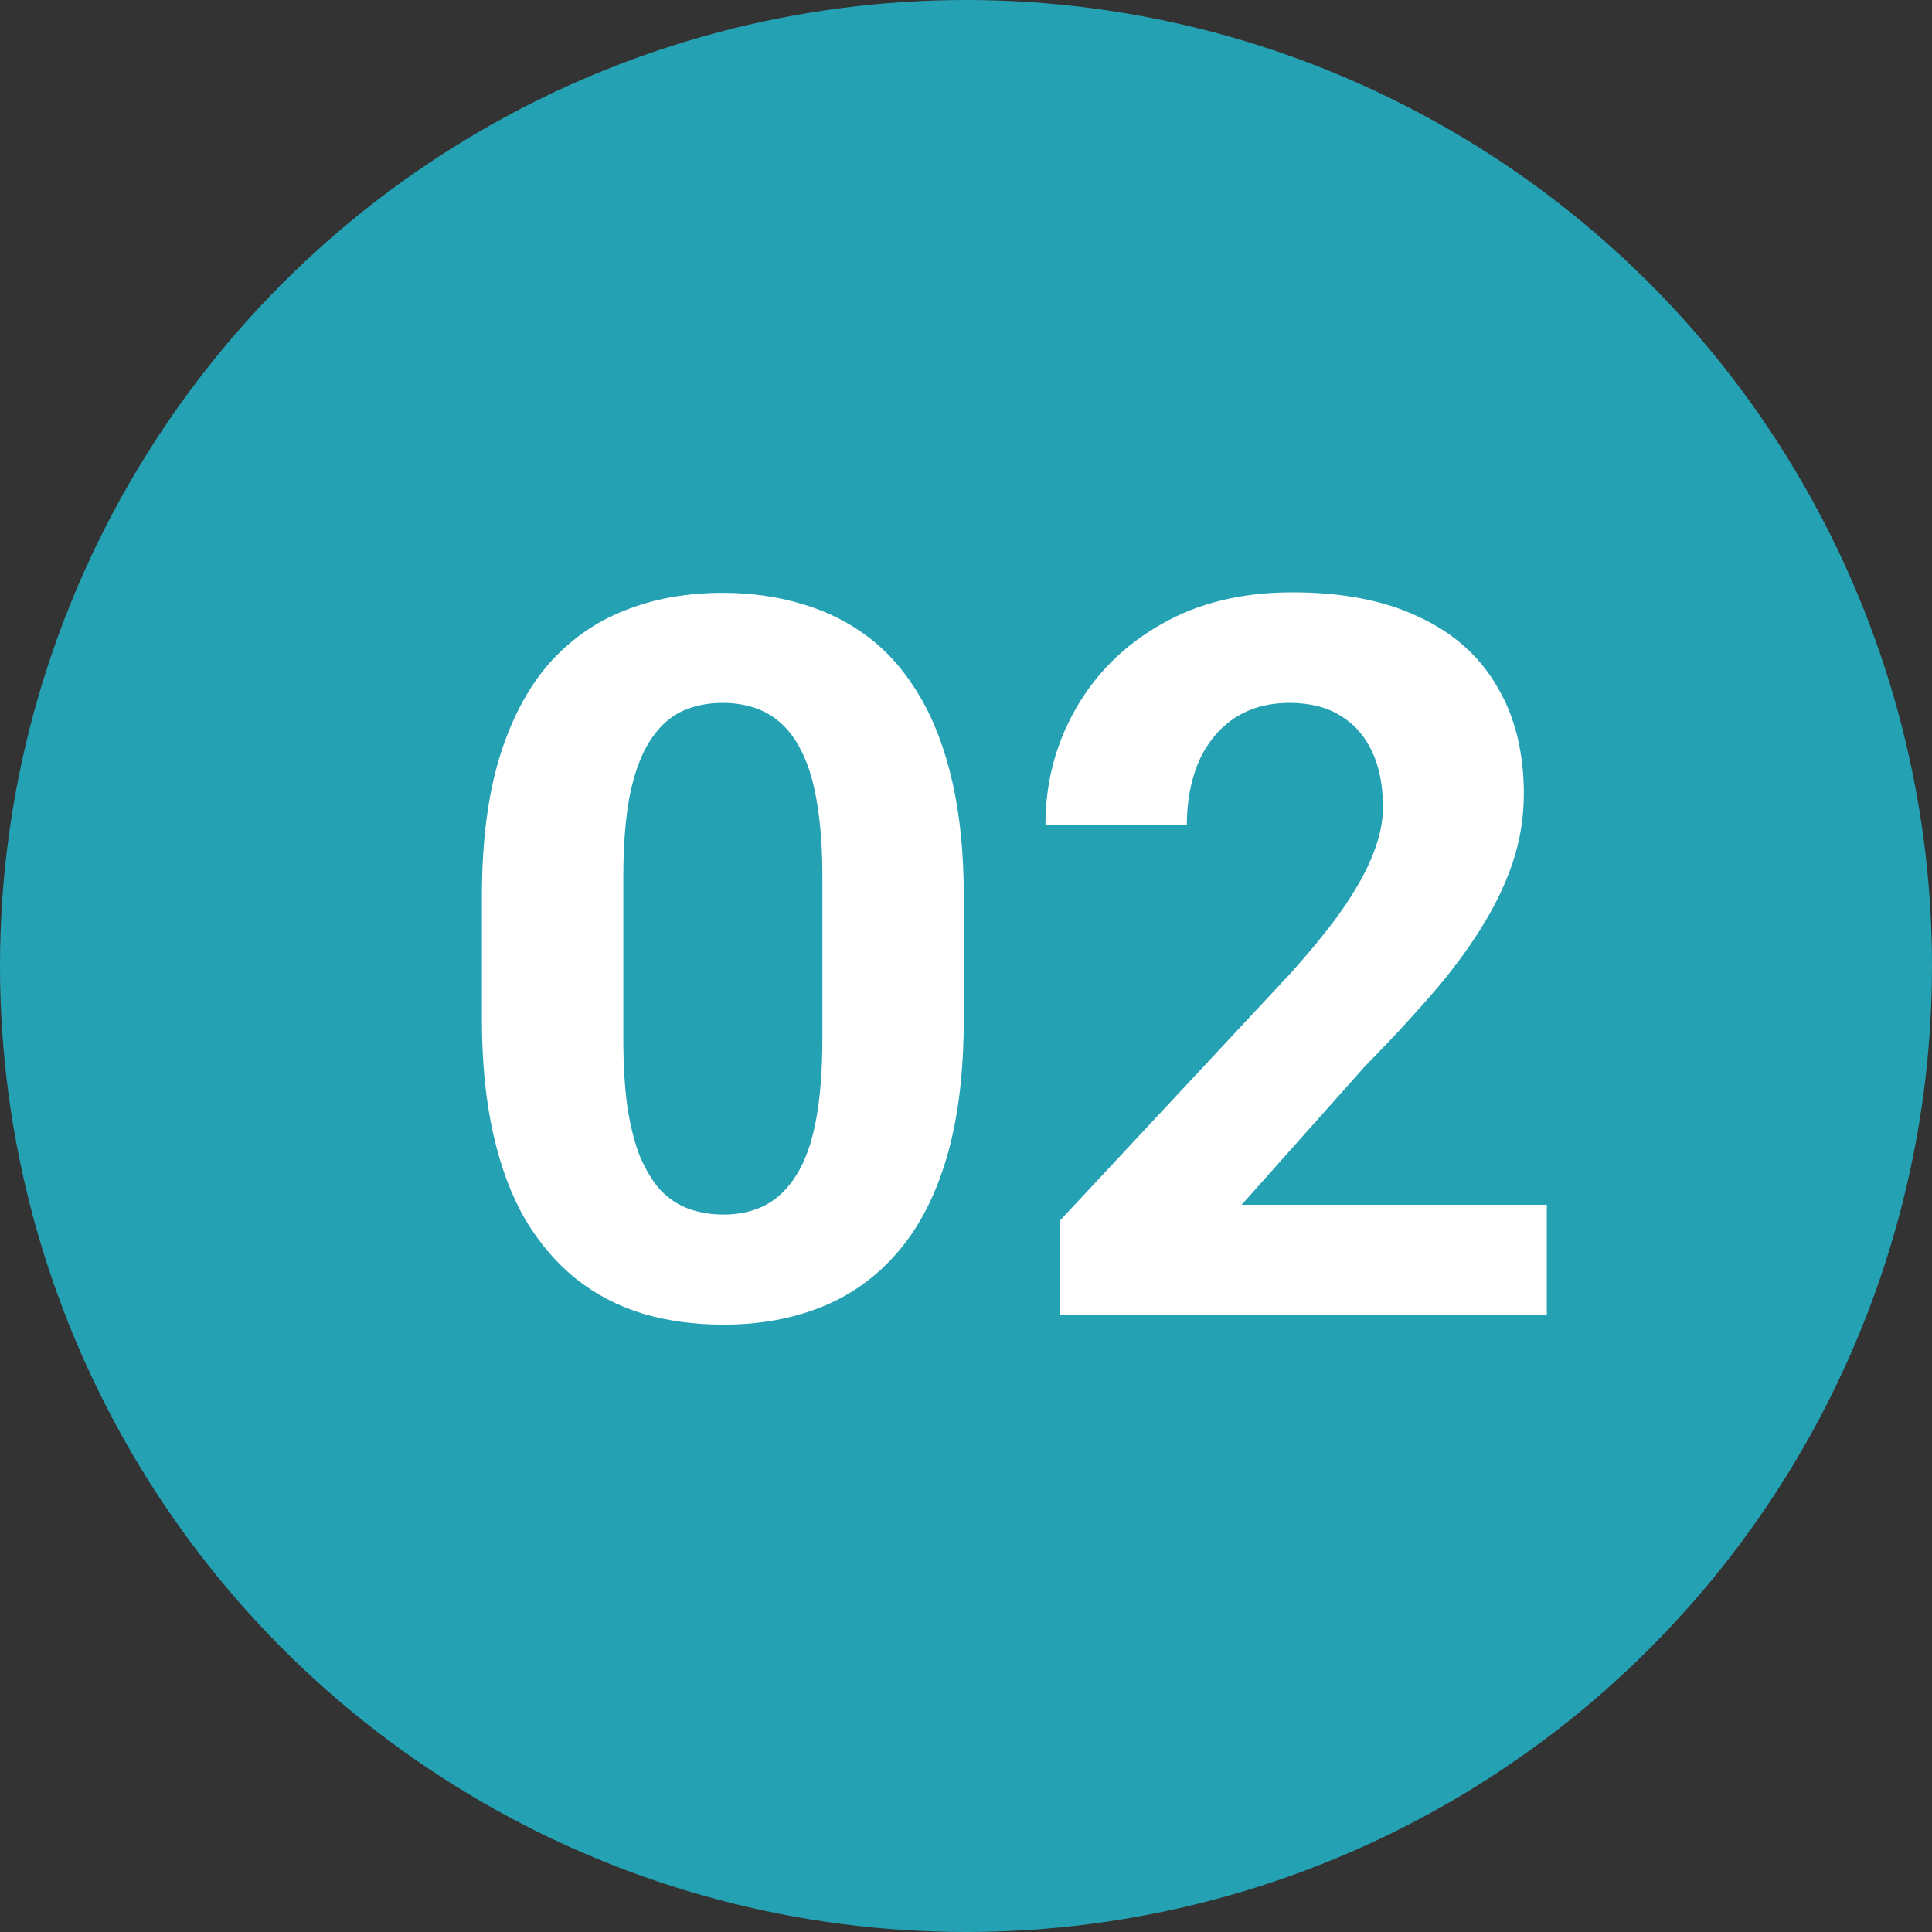
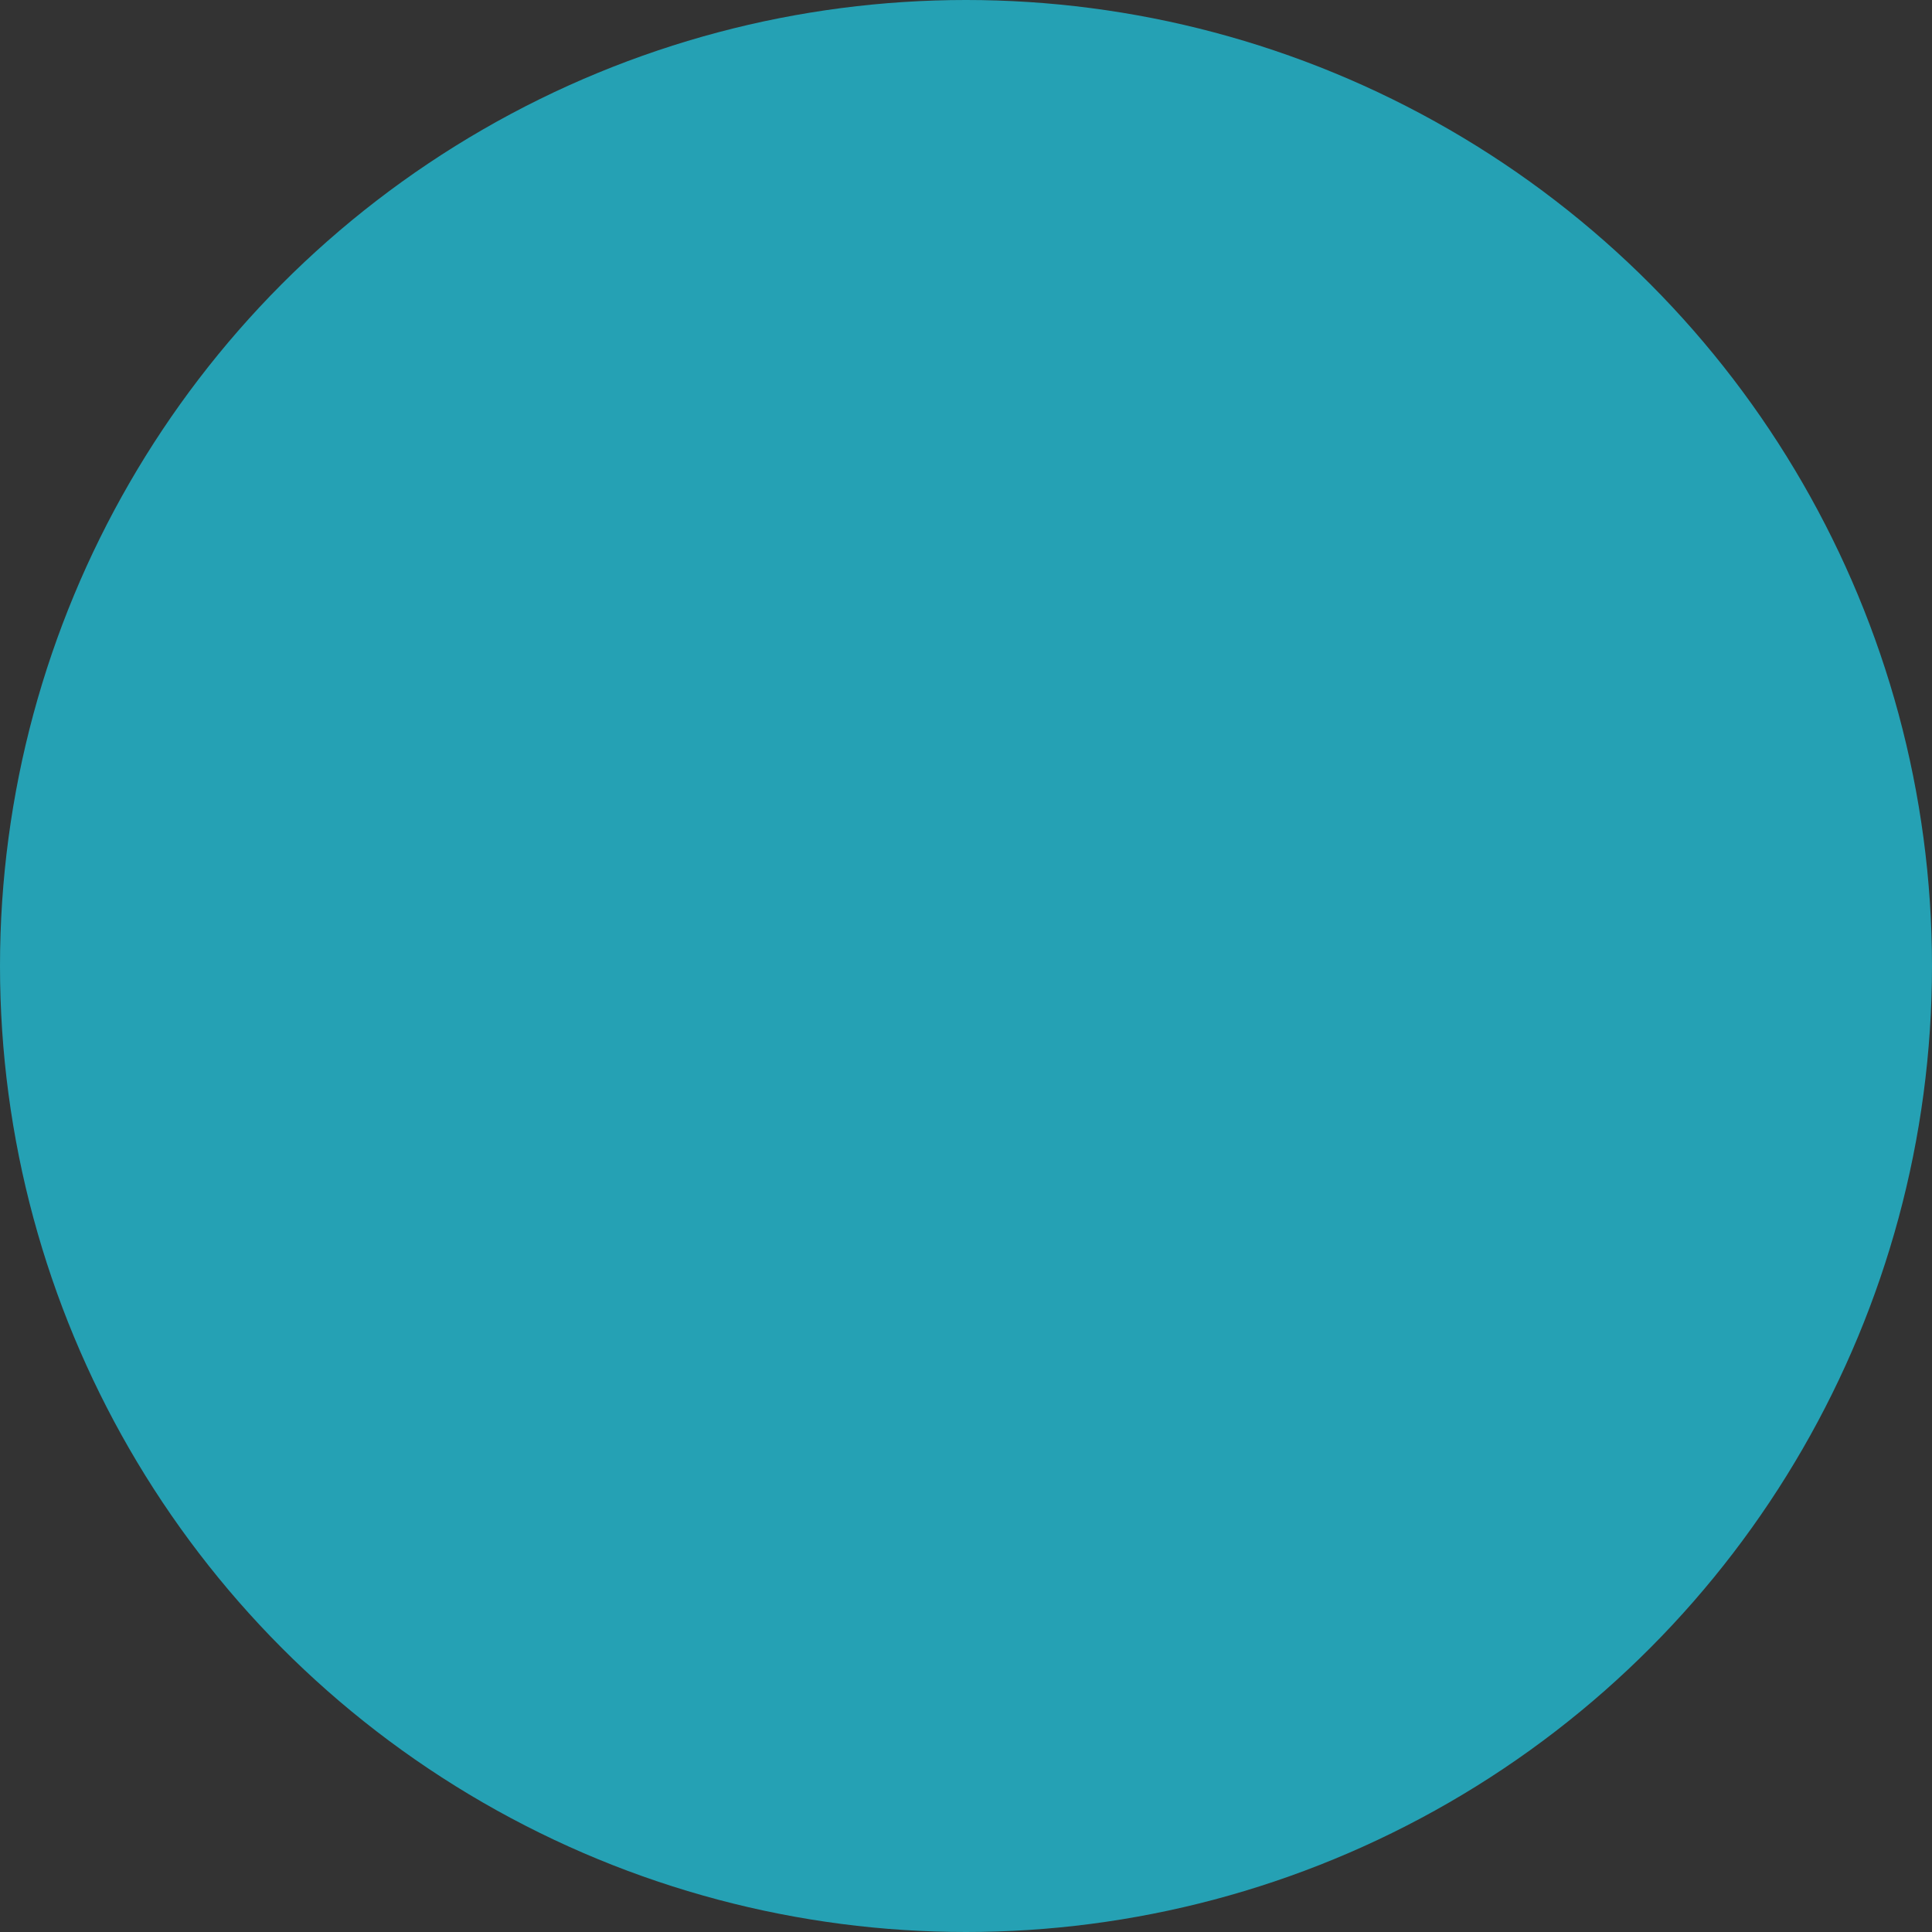
<svg xmlns="http://www.w3.org/2000/svg" width="27" height="27" viewBox="0 0 27 27" fill="none">
  <rect x="0" y="0" width="27" height="27" fill="#333333" stroke="none" />
  <circle cx="13.5" cy="13.5" r="13.5" fill="#25A1B4" />
-   <path d="M13.469 12.523V14.246C13.469 14.993 13.389 15.638 13.229 16.181C13.07 16.718 12.84 17.16 12.539 17.507C12.243 17.849 11.89 18.102 11.479 18.266C11.069 18.43 10.614 18.512 10.112 18.512C9.711 18.512 9.338 18.462 8.991 18.361C8.645 18.256 8.333 18.095 8.055 17.876C7.781 17.657 7.544 17.381 7.344 17.049C7.148 16.712 6.997 16.311 6.893 15.846C6.788 15.381 6.735 14.848 6.735 14.246V12.523C6.735 11.776 6.815 11.136 6.975 10.602C7.139 10.065 7.369 9.625 7.665 9.283C7.966 8.941 8.321 8.691 8.731 8.531C9.142 8.367 9.597 8.285 10.099 8.285C10.5 8.285 10.871 8.338 11.213 8.442C11.559 8.543 11.871 8.7 12.149 8.914C12.427 9.128 12.664 9.404 12.86 9.741C13.056 10.074 13.207 10.473 13.312 10.938C13.416 11.398 13.469 11.926 13.469 12.523ZM11.493 14.506V12.257C11.493 11.897 11.473 11.582 11.432 11.313C11.395 11.045 11.338 10.817 11.261 10.63C11.183 10.438 11.088 10.284 10.974 10.165C10.86 10.046 10.73 9.96 10.584 9.905C10.438 9.851 10.276 9.823 10.099 9.823C9.875 9.823 9.677 9.867 9.504 9.953C9.335 10.04 9.192 10.179 9.073 10.37C8.955 10.557 8.864 10.808 8.8 11.122C8.741 11.432 8.711 11.81 8.711 12.257V14.506C8.711 14.866 8.729 15.183 8.766 15.456C8.807 15.729 8.866 15.964 8.943 16.16C9.025 16.352 9.121 16.509 9.23 16.632C9.344 16.75 9.474 16.837 9.62 16.892C9.771 16.946 9.935 16.974 10.112 16.974C10.331 16.974 10.525 16.93 10.693 16.844C10.867 16.753 11.012 16.611 11.131 16.42C11.254 16.224 11.345 15.969 11.404 15.654C11.463 15.34 11.493 14.957 11.493 14.506ZM21.617 16.837V18.375H14.809V17.062L18.028 13.61C18.352 13.25 18.607 12.934 18.794 12.66C18.981 12.382 19.115 12.134 19.197 11.915C19.284 11.692 19.327 11.48 19.327 11.279C19.327 10.979 19.277 10.721 19.177 10.507C19.076 10.288 18.928 10.12 18.732 10.001C18.541 9.882 18.304 9.823 18.021 9.823C17.721 9.823 17.461 9.896 17.242 10.042C17.028 10.188 16.864 10.391 16.75 10.65C16.641 10.91 16.586 11.204 16.586 11.532H14.61C14.61 10.94 14.752 10.398 15.034 9.905C15.317 9.409 15.716 9.014 16.23 8.723C16.745 8.426 17.356 8.278 18.062 8.278C18.76 8.278 19.348 8.392 19.826 8.62C20.309 8.843 20.674 9.167 20.92 9.591C21.171 10.01 21.296 10.511 21.296 11.095C21.296 11.423 21.244 11.744 21.139 12.059C21.034 12.368 20.884 12.678 20.688 12.988C20.496 13.294 20.264 13.604 19.99 13.918C19.717 14.232 19.414 14.558 19.081 14.896L17.352 16.837H21.617Z" fill="white" />
</svg>